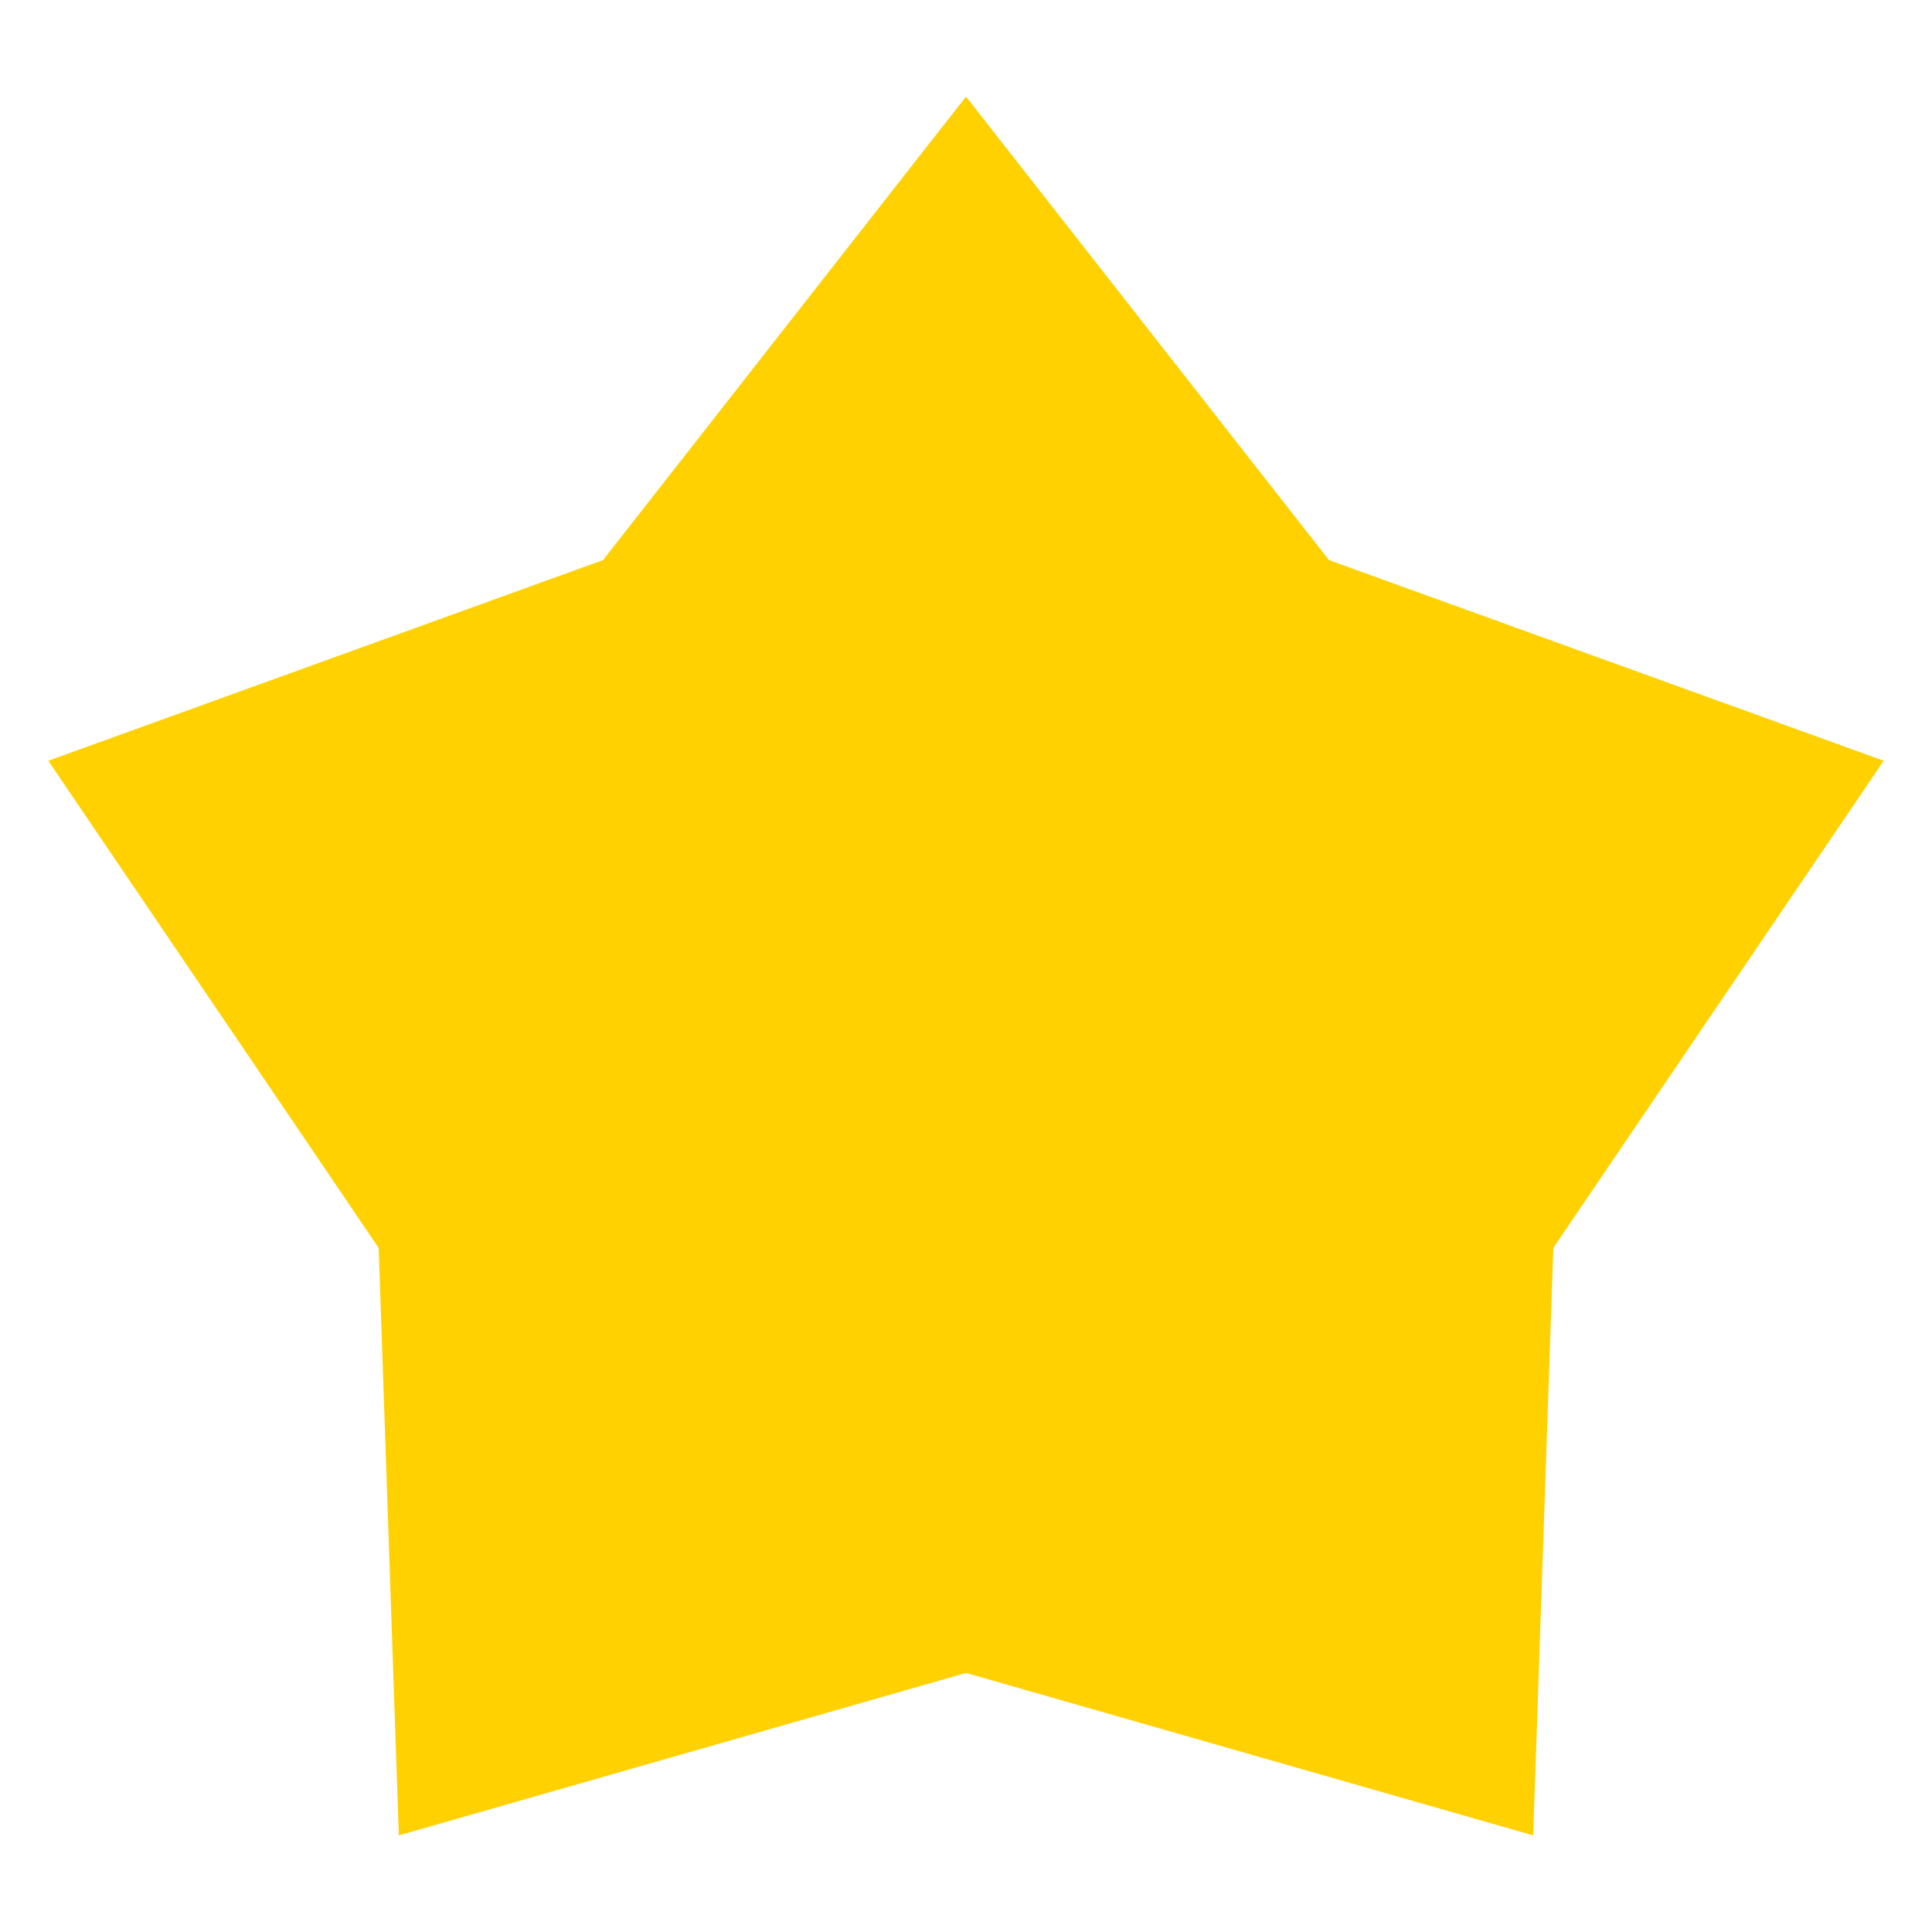
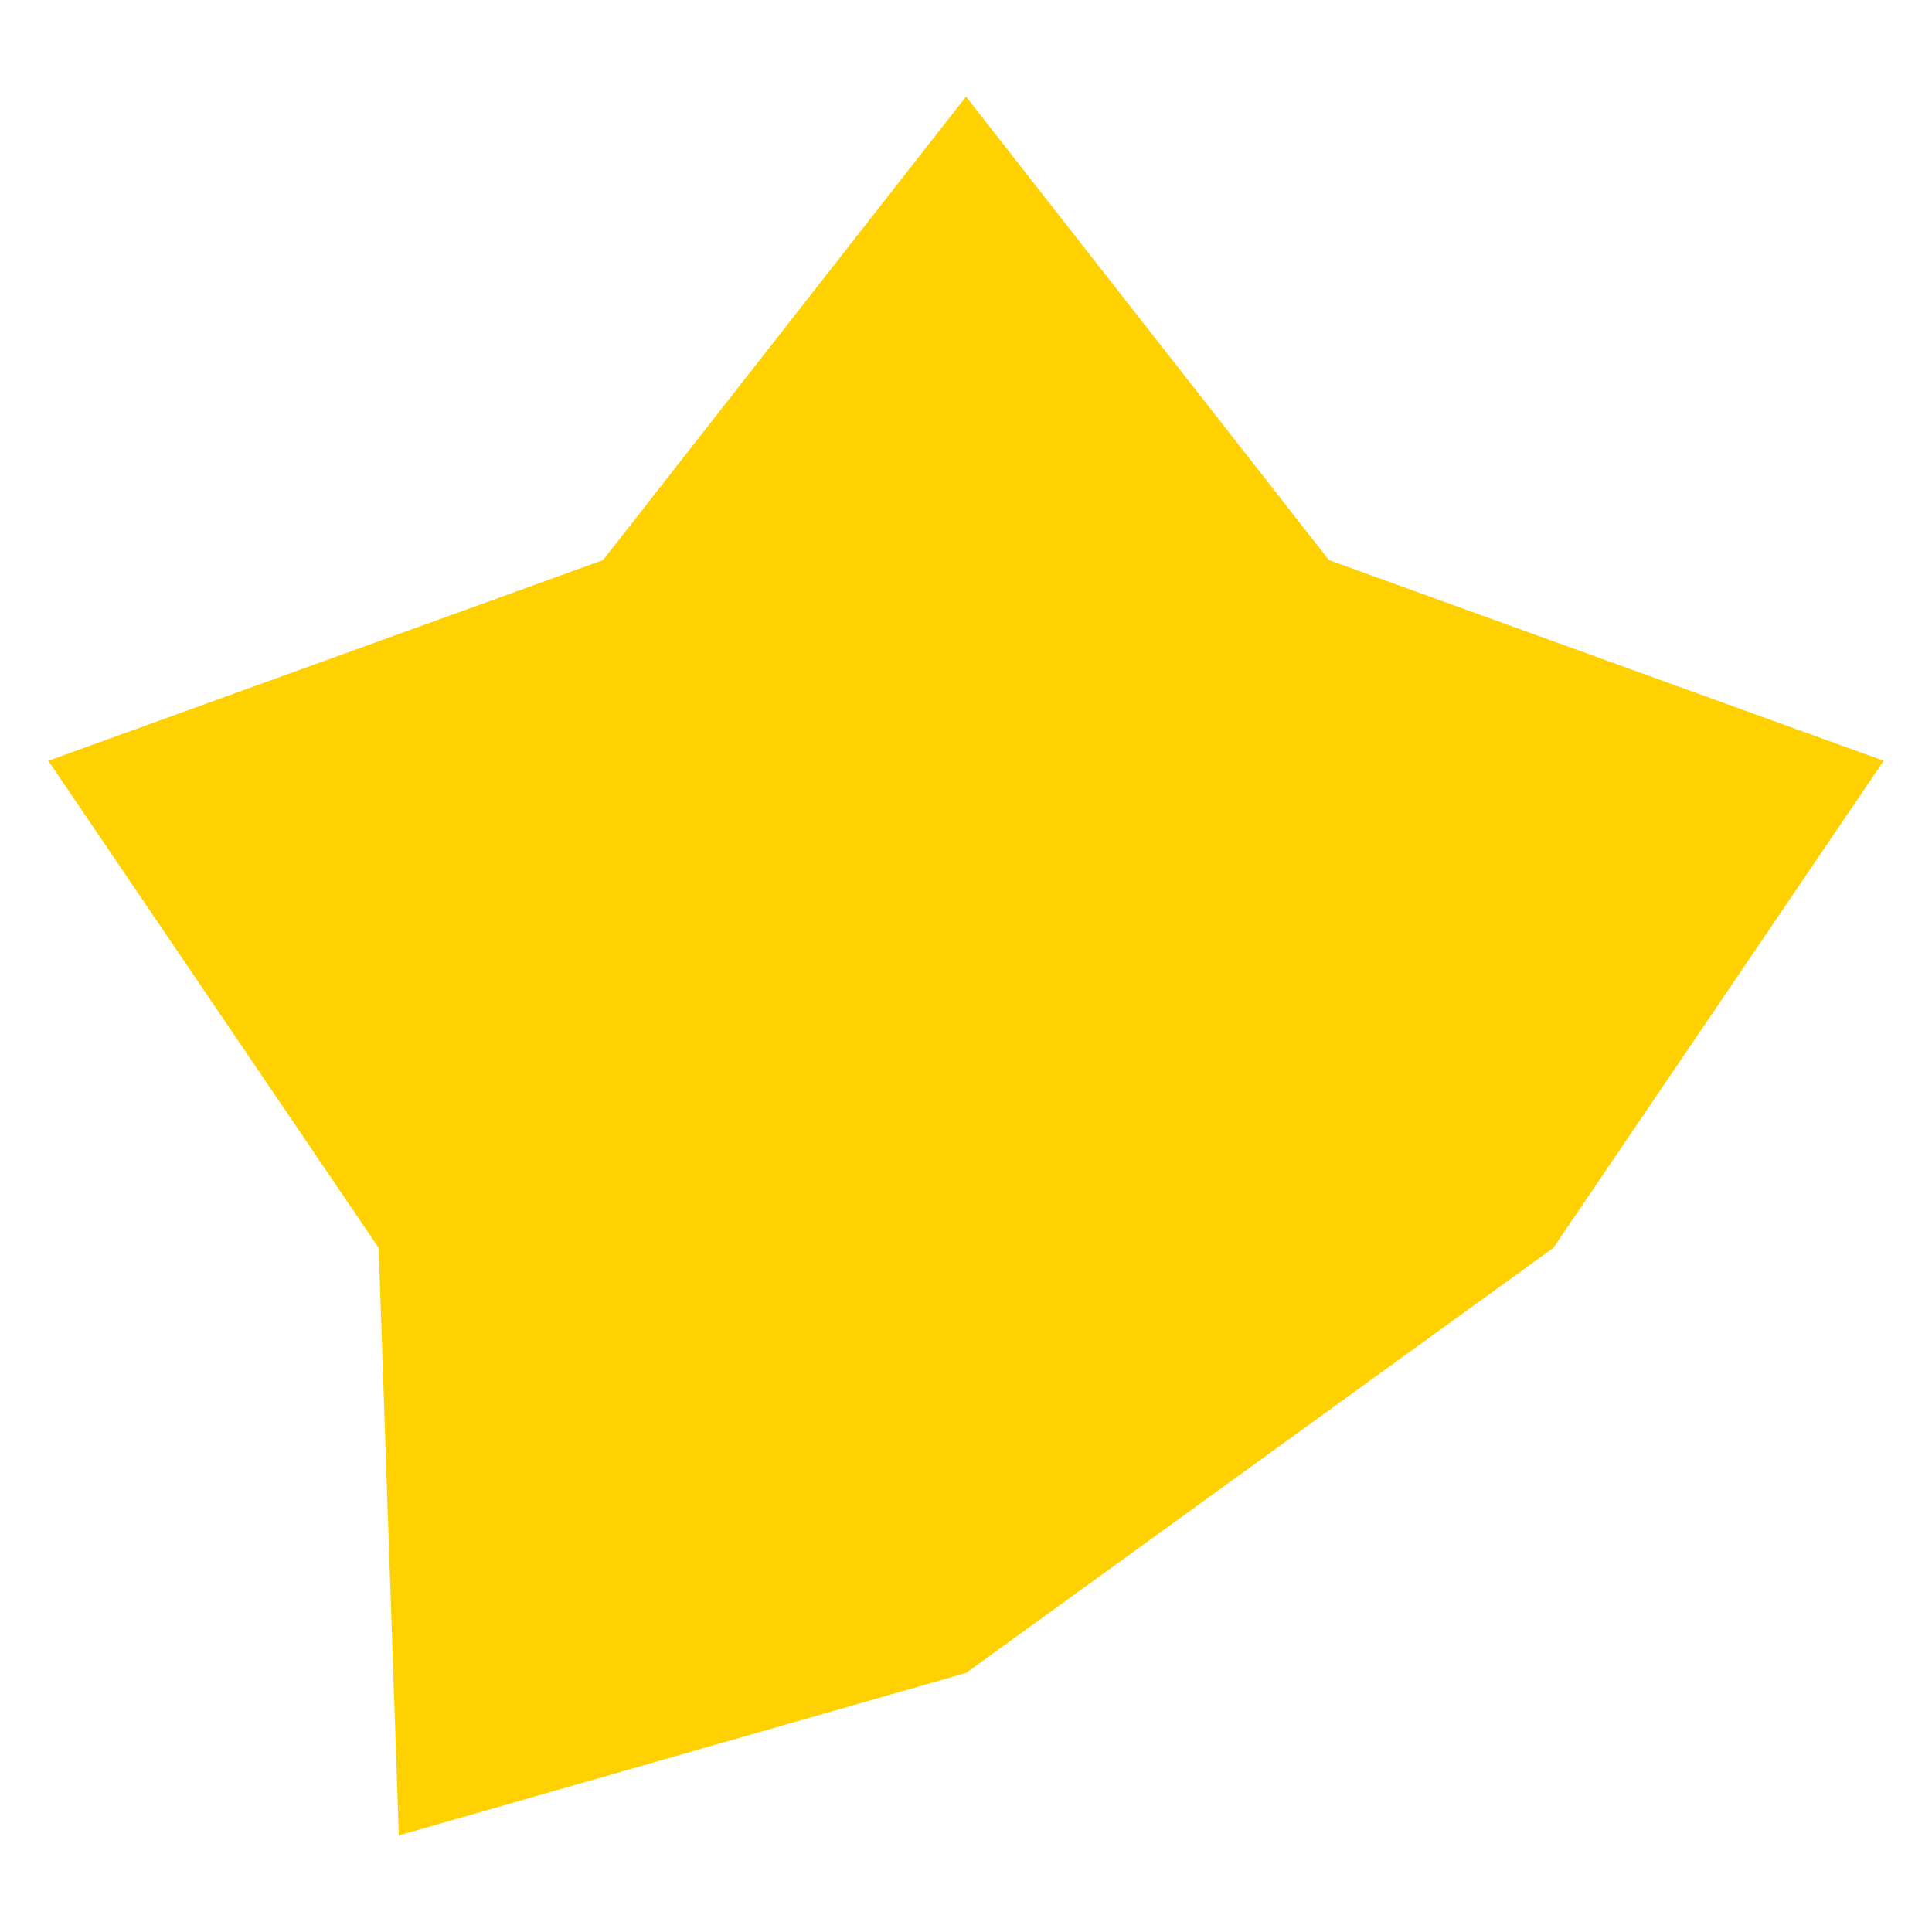
<svg xmlns="http://www.w3.org/2000/svg" width="160" height="160" viewBox="0 0 160 160" fill="none">
-   <path d="M80 8L110.061 46.386L156 63.003L128.64 103.344L126.971 152L80 138.546L33.029 152L31.36 103.344L4 63.003L49.939 46.386L80 8Z" fill="#FFD100" />
+   <path d="M80 8L110.061 46.386L156 63.003L128.64 103.344L80 138.546L33.029 152L31.36 103.344L4 63.003L49.939 46.386L80 8Z" fill="#FFD100" />
</svg>